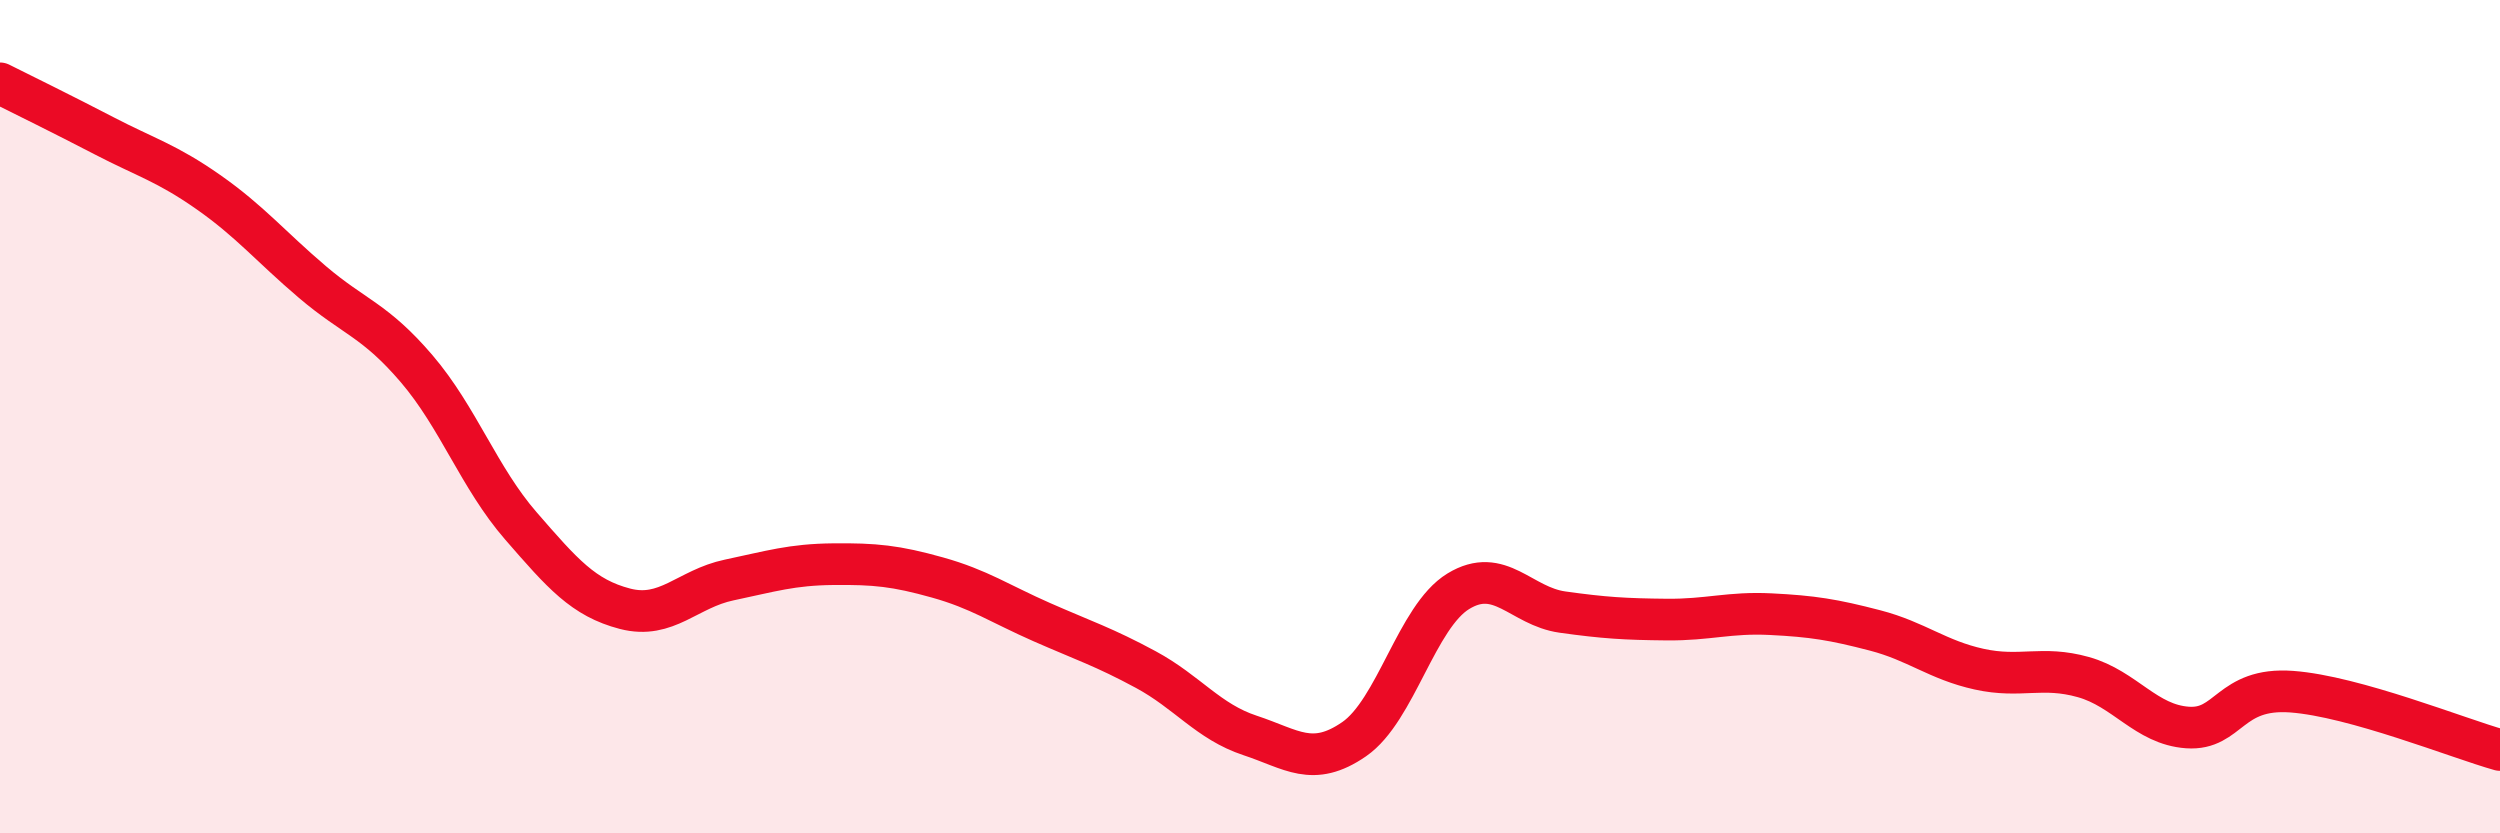
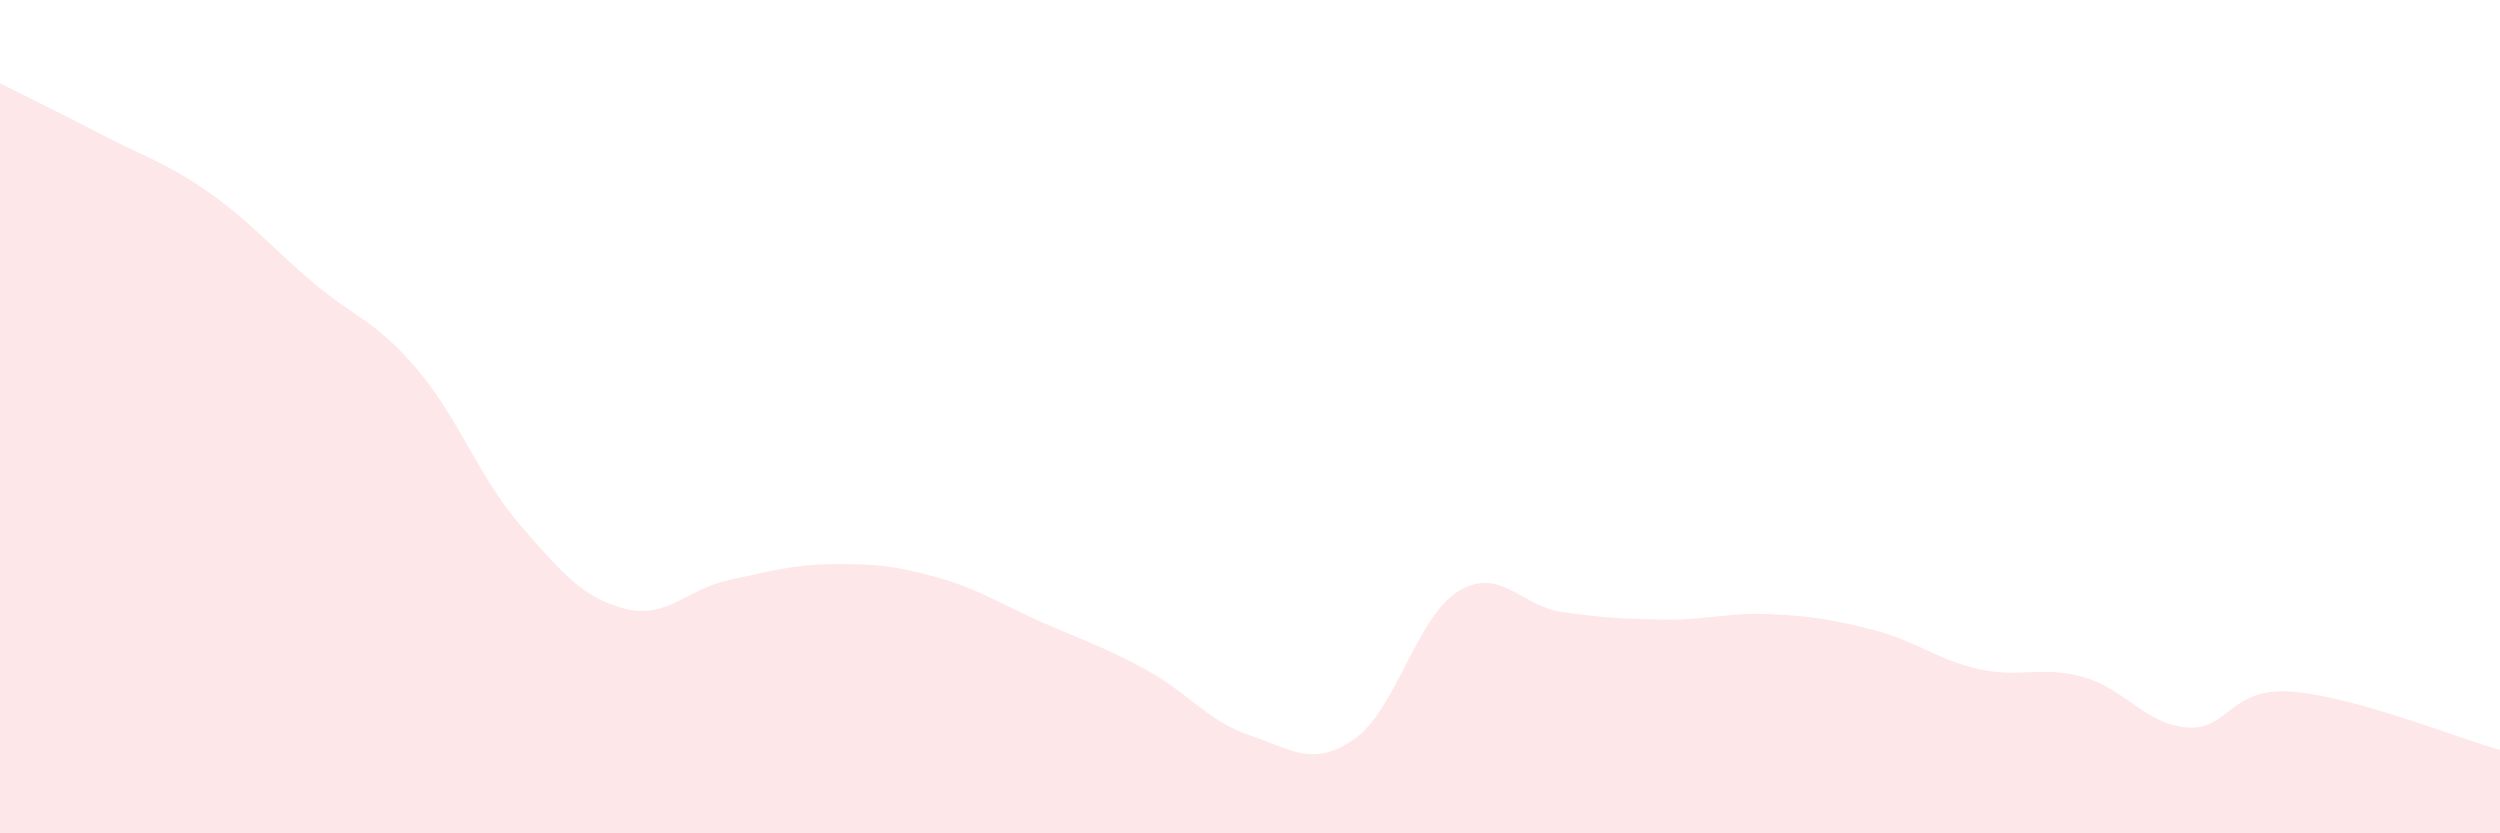
<svg xmlns="http://www.w3.org/2000/svg" width="60" height="20" viewBox="0 0 60 20">
  <path d="M 0,2 C 0.5,2.25 1.5,2.74 2.5,3.26 C 3.5,3.78 4,3.91 5,4.61 C 6,5.31 6.5,5.92 7.5,6.77 C 8.5,7.62 9,7.68 10,8.85 C 11,10.02 11.5,11.47 12.5,12.62 C 13.5,13.77 14,14.35 15,14.61 C 16,14.87 16.5,14.13 17.5,13.92 C 18.5,13.71 19,13.55 20,13.54 C 21,13.53 21.5,13.58 22.5,13.86 C 23.5,14.14 24,14.49 25,14.93 C 26,15.37 26.5,15.53 27.5,16.07 C 28.5,16.61 29,17.32 30,17.65 C 31,17.98 31.5,18.43 32.5,17.74 C 33.5,17.05 34,14.8 35,14.19 C 36,13.58 36.5,14.55 37.5,14.69 C 38.5,14.83 39,14.86 40,14.87 C 41,14.88 41.5,14.69 42.5,14.74 C 43.5,14.79 44,14.87 45,15.13 C 46,15.39 46.5,15.84 47.5,16.06 C 48.5,16.28 49,15.97 50,16.25 C 51,16.53 51.5,17.39 52.5,17.46 C 53.5,17.53 53.5,16.49 55,16.6 C 56.5,16.71 59,17.72 60,18L60 20L0 20Z" fill="#EB0A25" opacity="0.1" stroke-linecap="round" stroke-linejoin="round" />
-   <path d="M 0,2 C 0.5,2.25 1.5,2.74 2.5,3.26 C 3.5,3.78 4,3.91 5,4.61 C 6,5.31 6.5,5.92 7.5,6.77 C 8.5,7.62 9,7.68 10,8.85 C 11,10.02 11.5,11.47 12.5,12.62 C 13.5,13.77 14,14.35 15,14.61 C 16,14.87 16.5,14.13 17.5,13.92 C 18.5,13.71 19,13.55 20,13.54 C 21,13.53 21.5,13.58 22.5,13.86 C 23.5,14.14 24,14.49 25,14.93 C 26,15.37 26.5,15.53 27.5,16.07 C 28.5,16.61 29,17.32 30,17.65 C 31,17.98 31.5,18.43 32.5,17.74 C 33.5,17.05 34,14.8 35,14.19 C 36,13.58 36.5,14.55 37.5,14.69 C 38.5,14.83 39,14.86 40,14.87 C 41,14.88 41.5,14.69 42.5,14.74 C 43.5,14.79 44,14.87 45,15.13 C 46,15.39 46.5,15.84 47.5,16.06 C 48.5,16.28 49,15.97 50,16.25 C 51,16.53 51.5,17.39 52.5,17.46 C 53.5,17.53 53.5,16.49 55,16.6 C 56.5,16.71 59,17.72 60,18" stroke="#EB0A25" stroke-width="1" fill="none" stroke-linecap="round" stroke-linejoin="round" />
</svg>